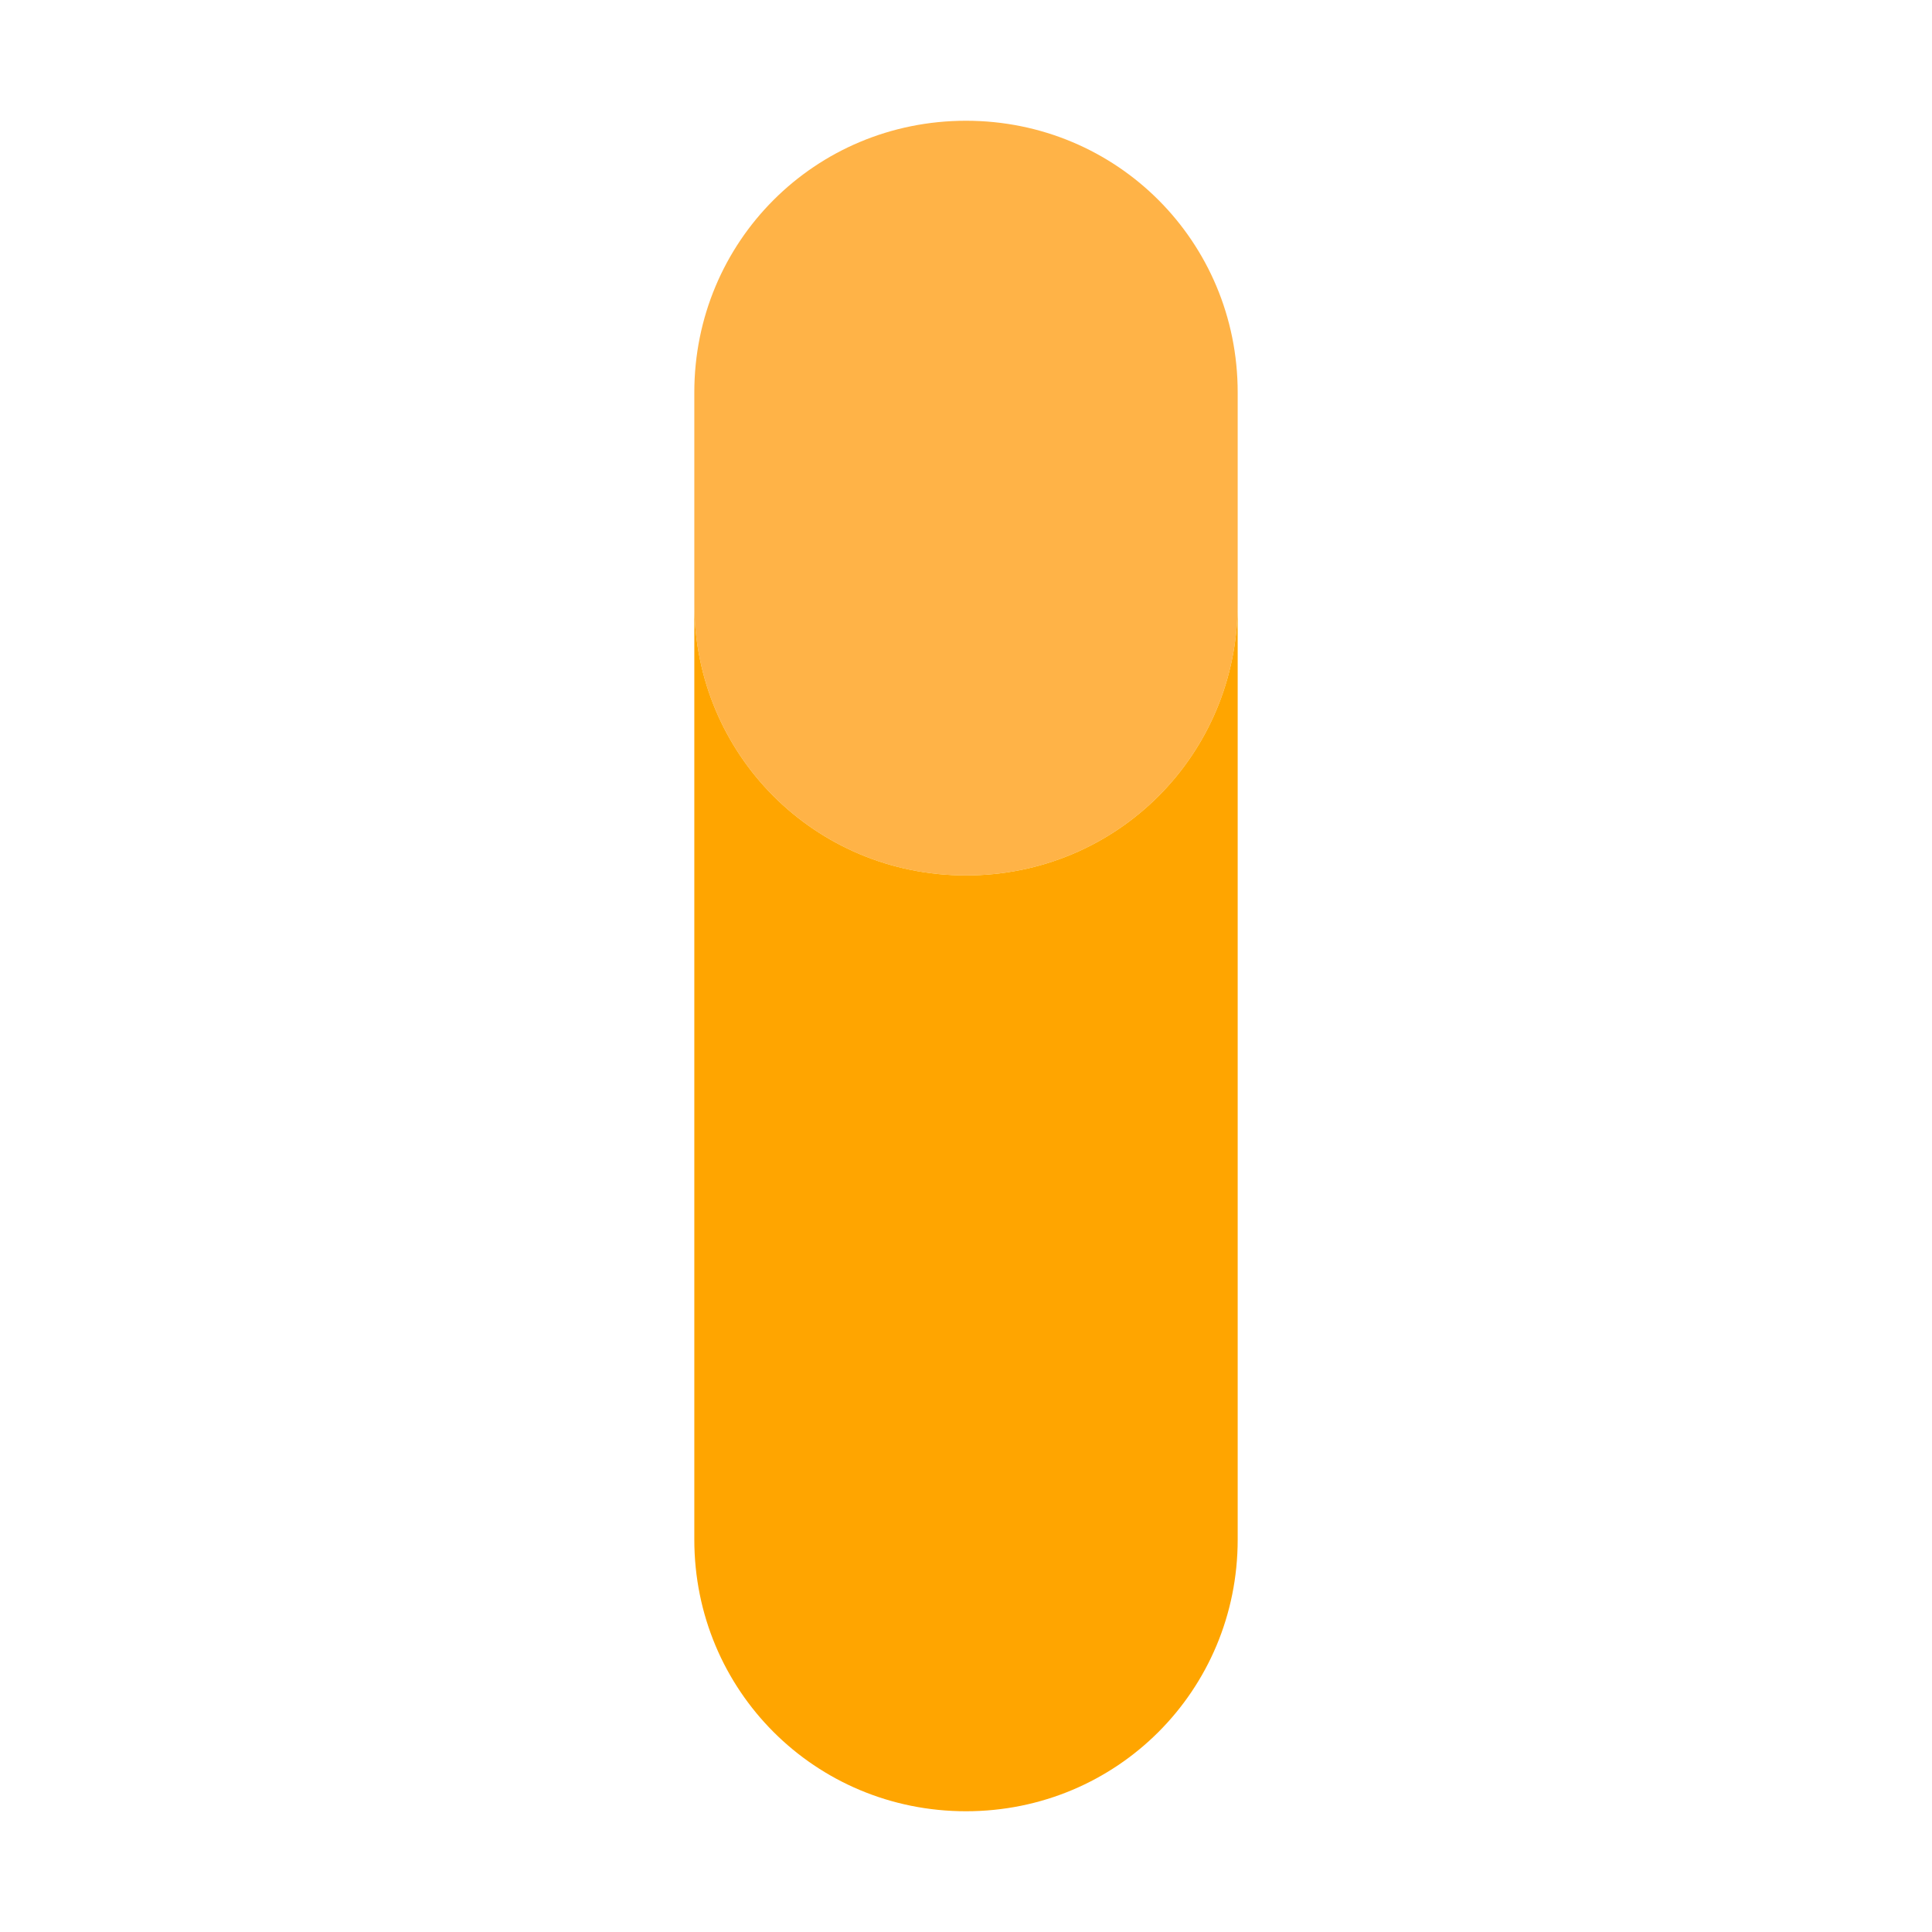
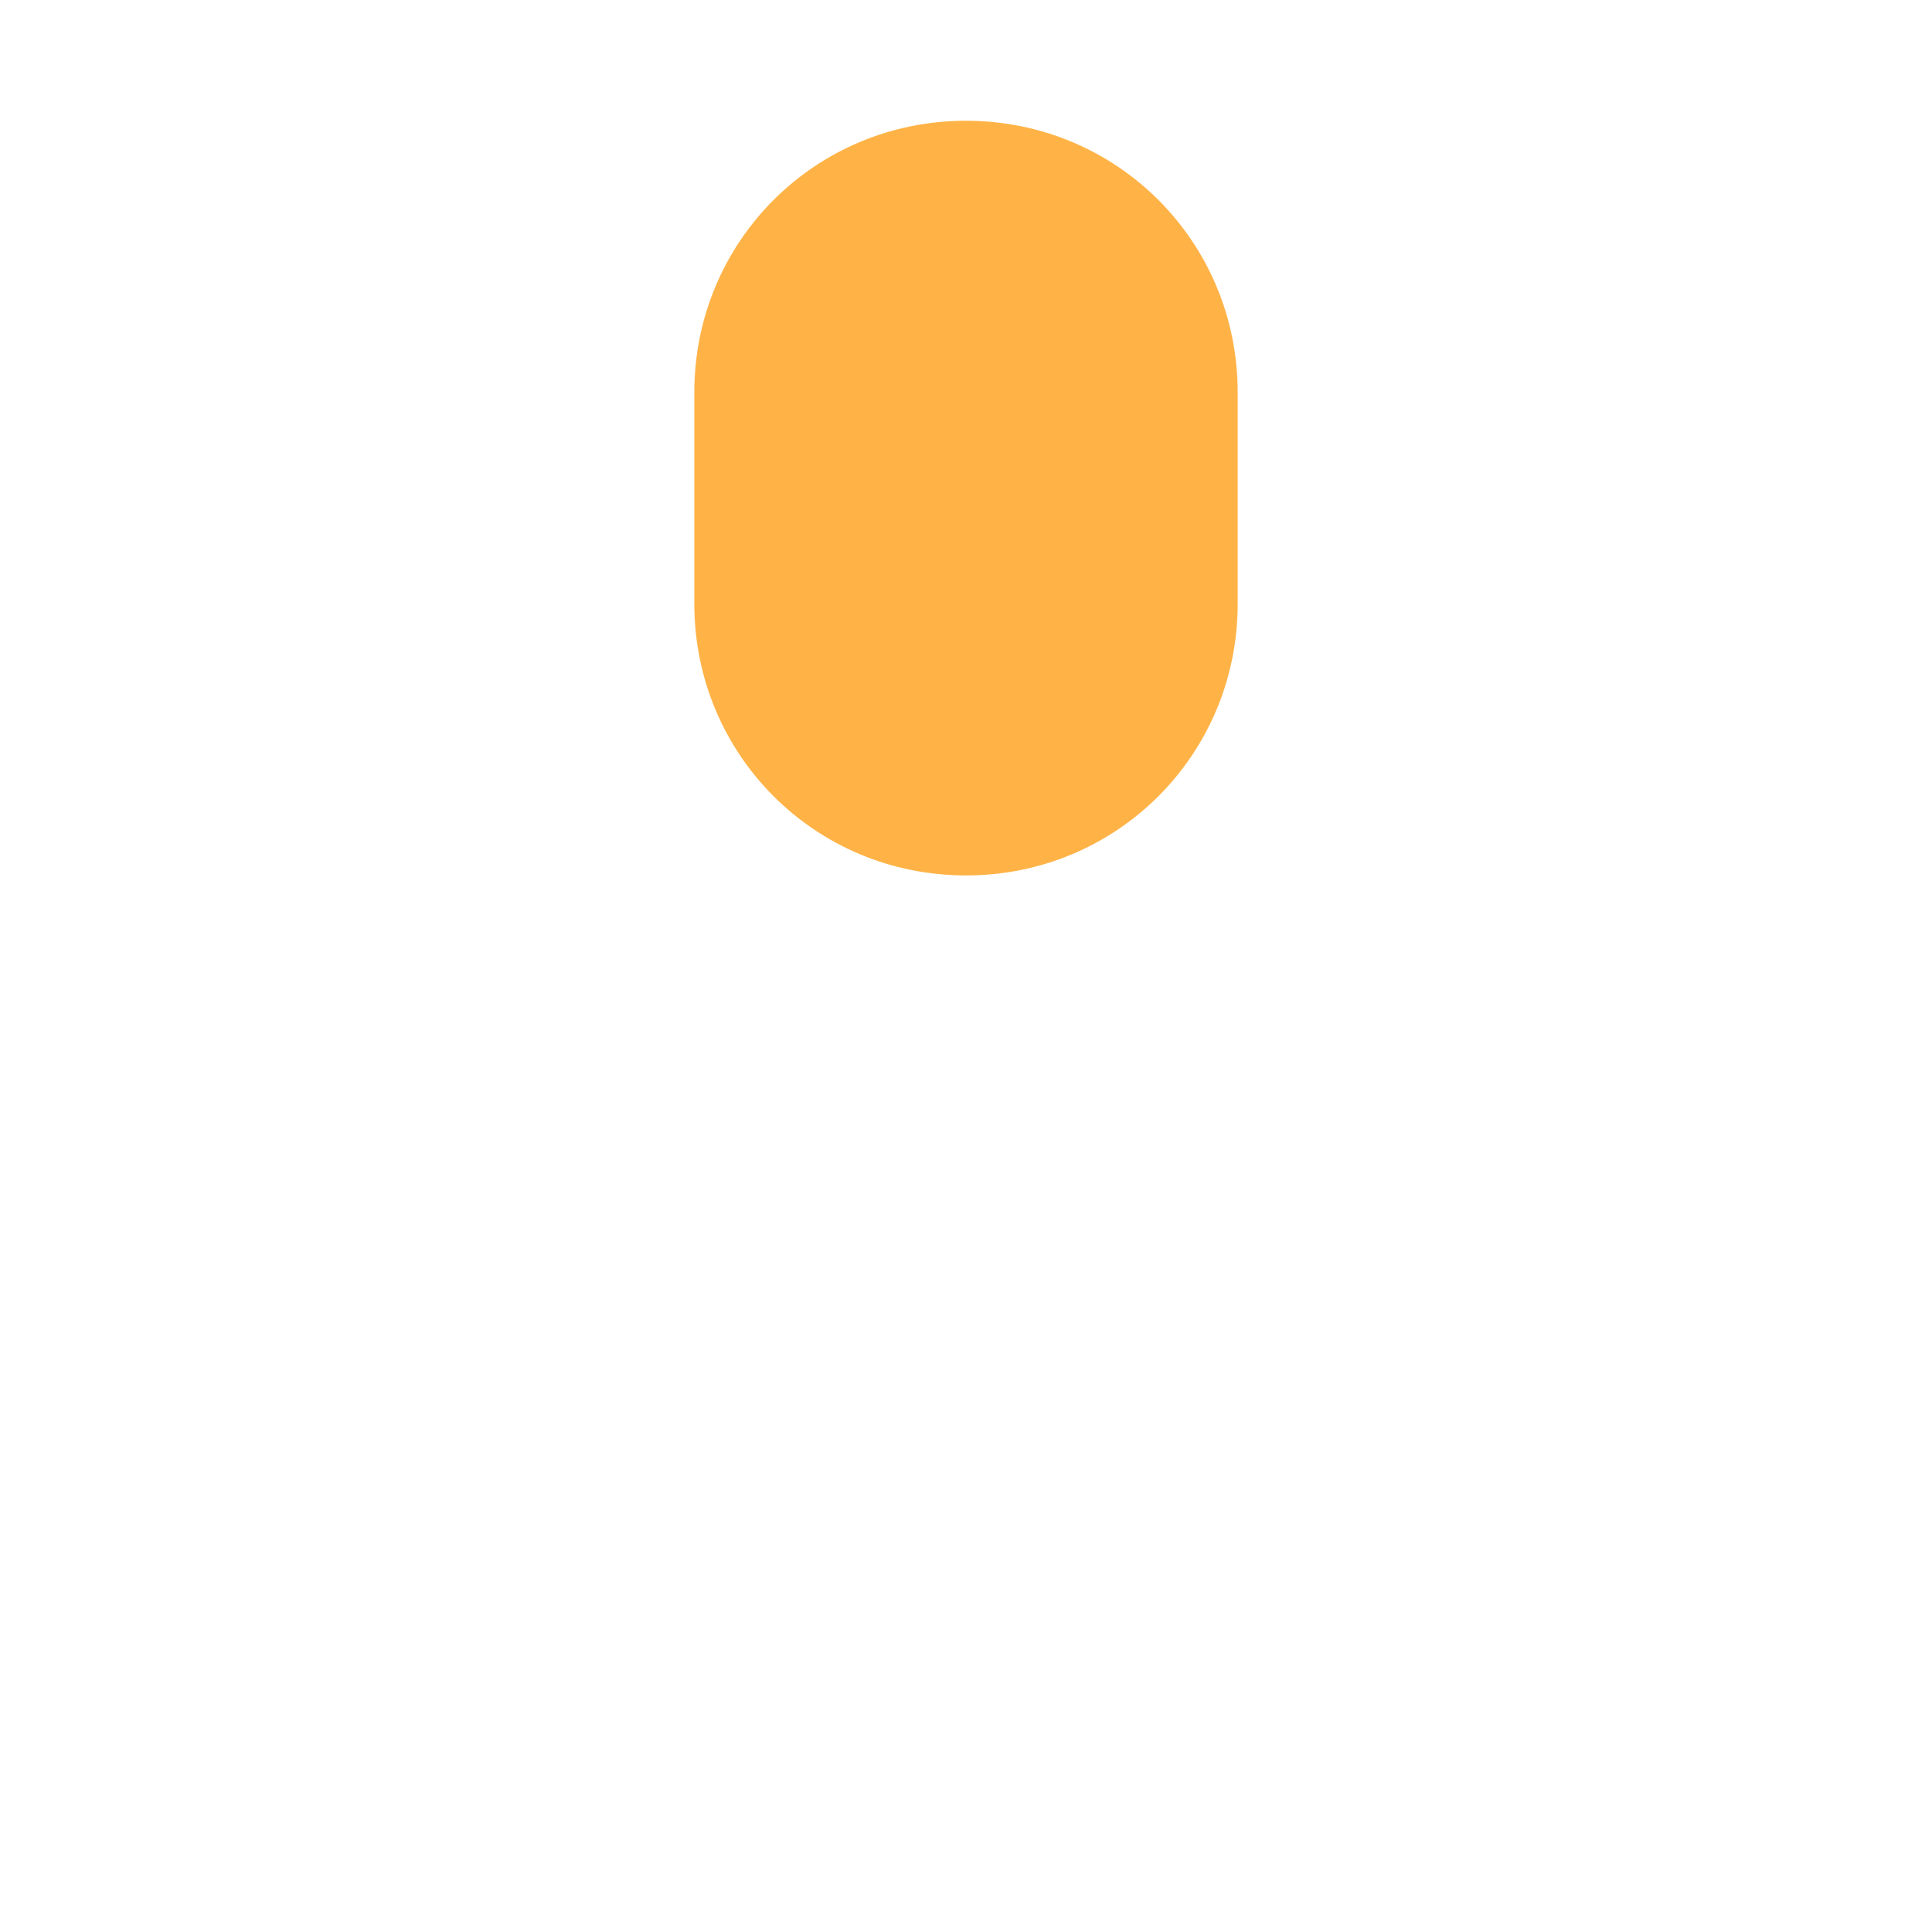
<svg xmlns="http://www.w3.org/2000/svg" width="32" height="32" viewBox="0 0 32 32" fill="none">
  <path d="M16 2C13.5 2 11.5 4 11.5 6.5V10C11.5 12.5 13.5 14.5 16 14.5C18.5 14.5 20.5 12.5 20.5 10V6.5C20.5 4 18.5 2 16 2Z" fill="#FFB347" />
-   <path d="M11.5 10C11.5 12.5 13.5 14.5 16 14.5C18.5 14.5 20.5 12.5 20.5 10V25.5C20.5 28 18.5 30 16 30C13.5 30 11.5 28 11.5 25.5V10Z" fill="#FFA500" />
</svg>